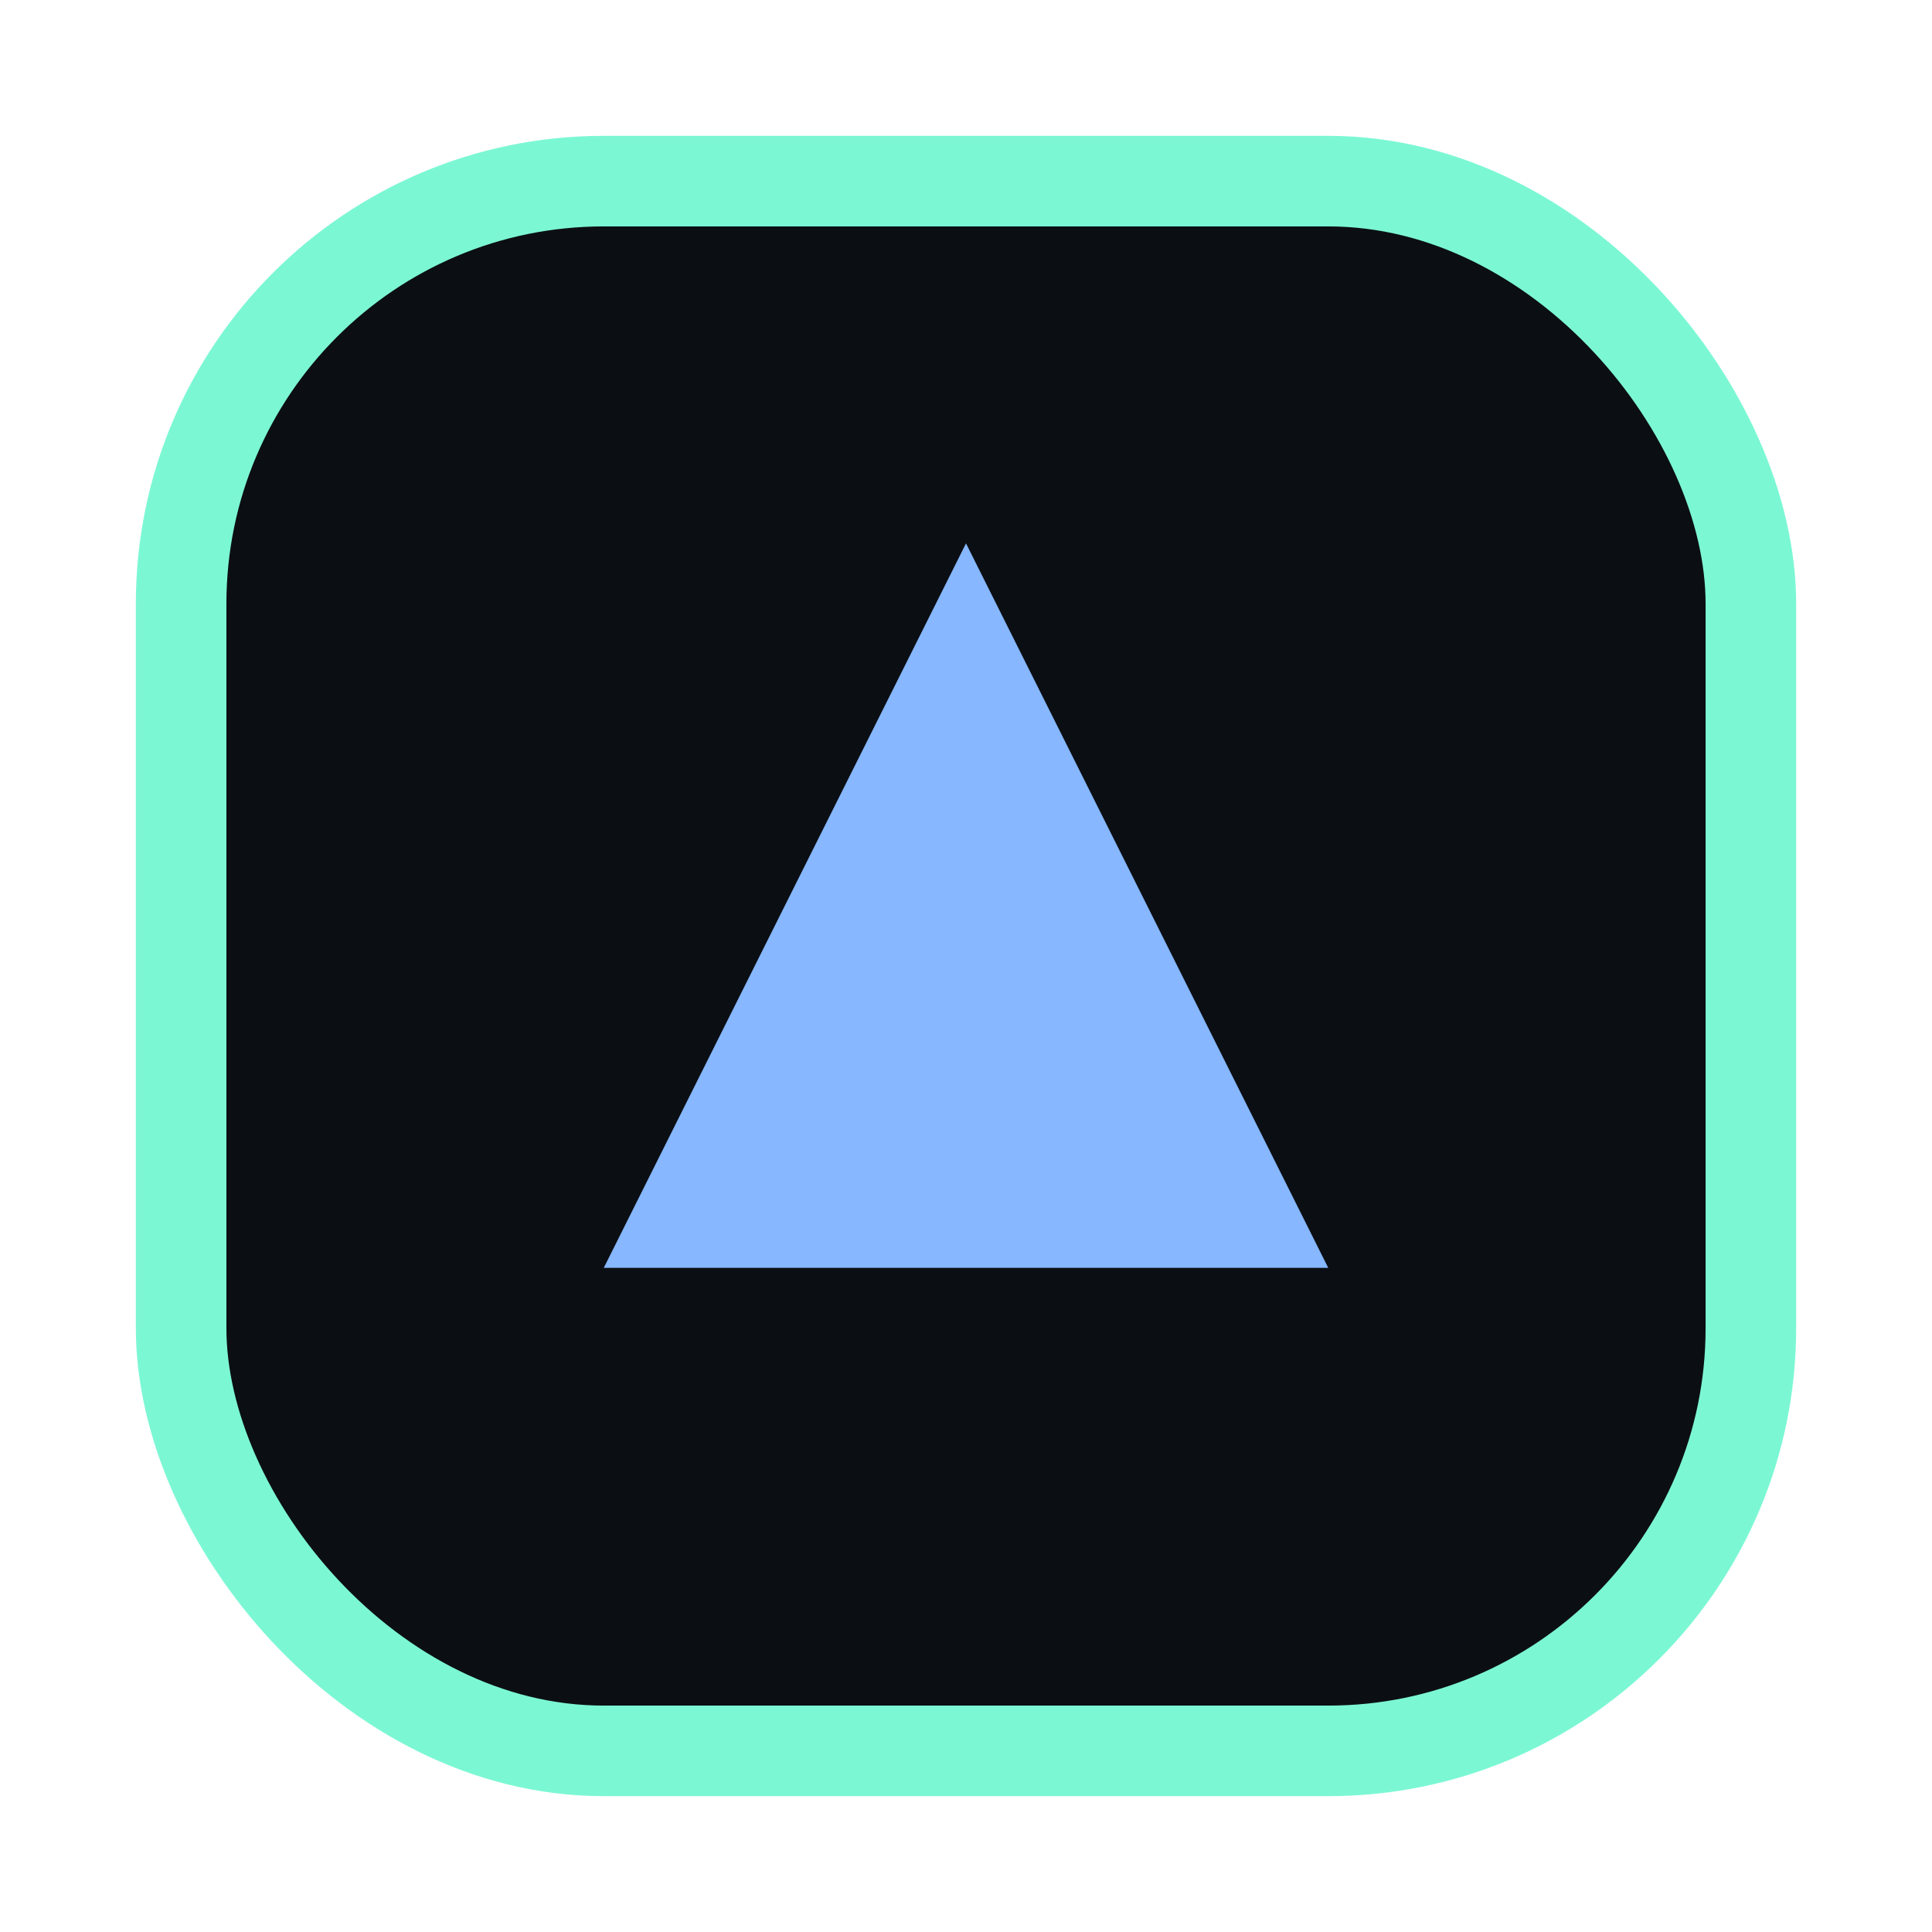
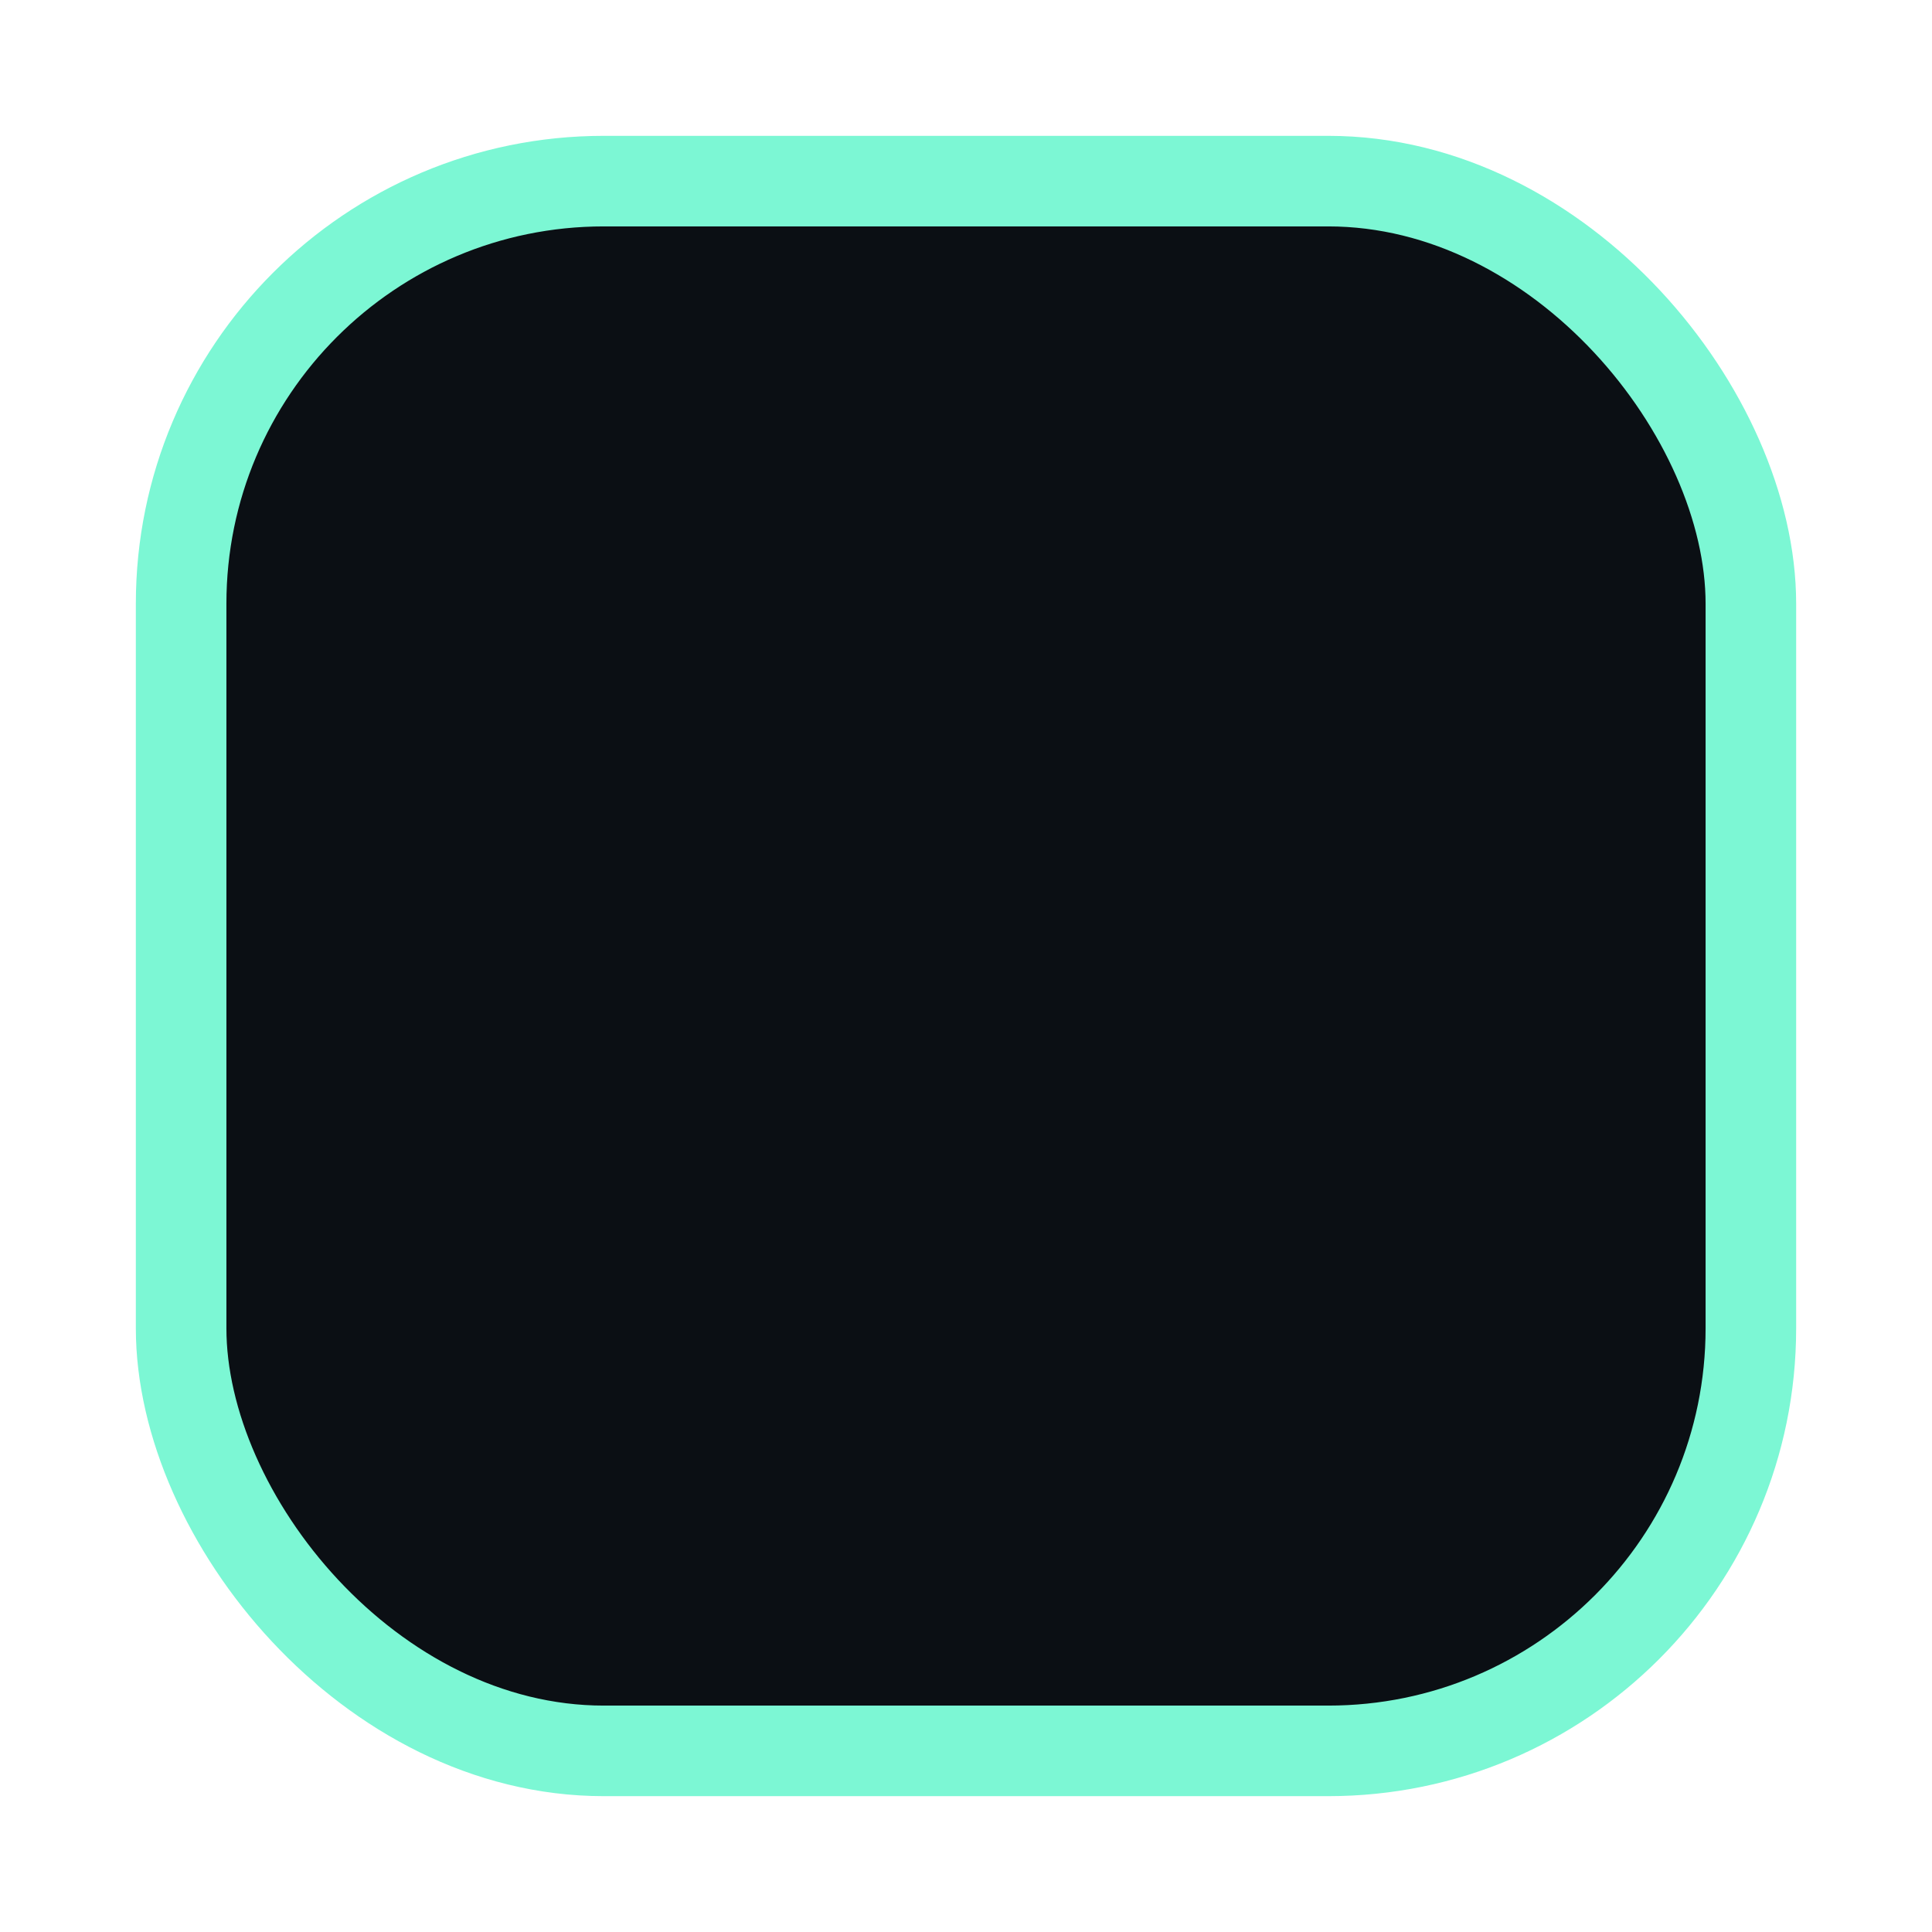
<svg xmlns="http://www.w3.org/2000/svg" width="64" height="64" viewBox="0 0 64 64" role="img" aria-label="favicon">
  <rect x="6" y="6" width="52" height="52" rx="14" fill="#0b0f14" stroke="#7cf7d4" stroke-width="3" />
-   <path d="M20 42 L32 18 L44 42 Z" fill="#86b7ff" />
</svg>